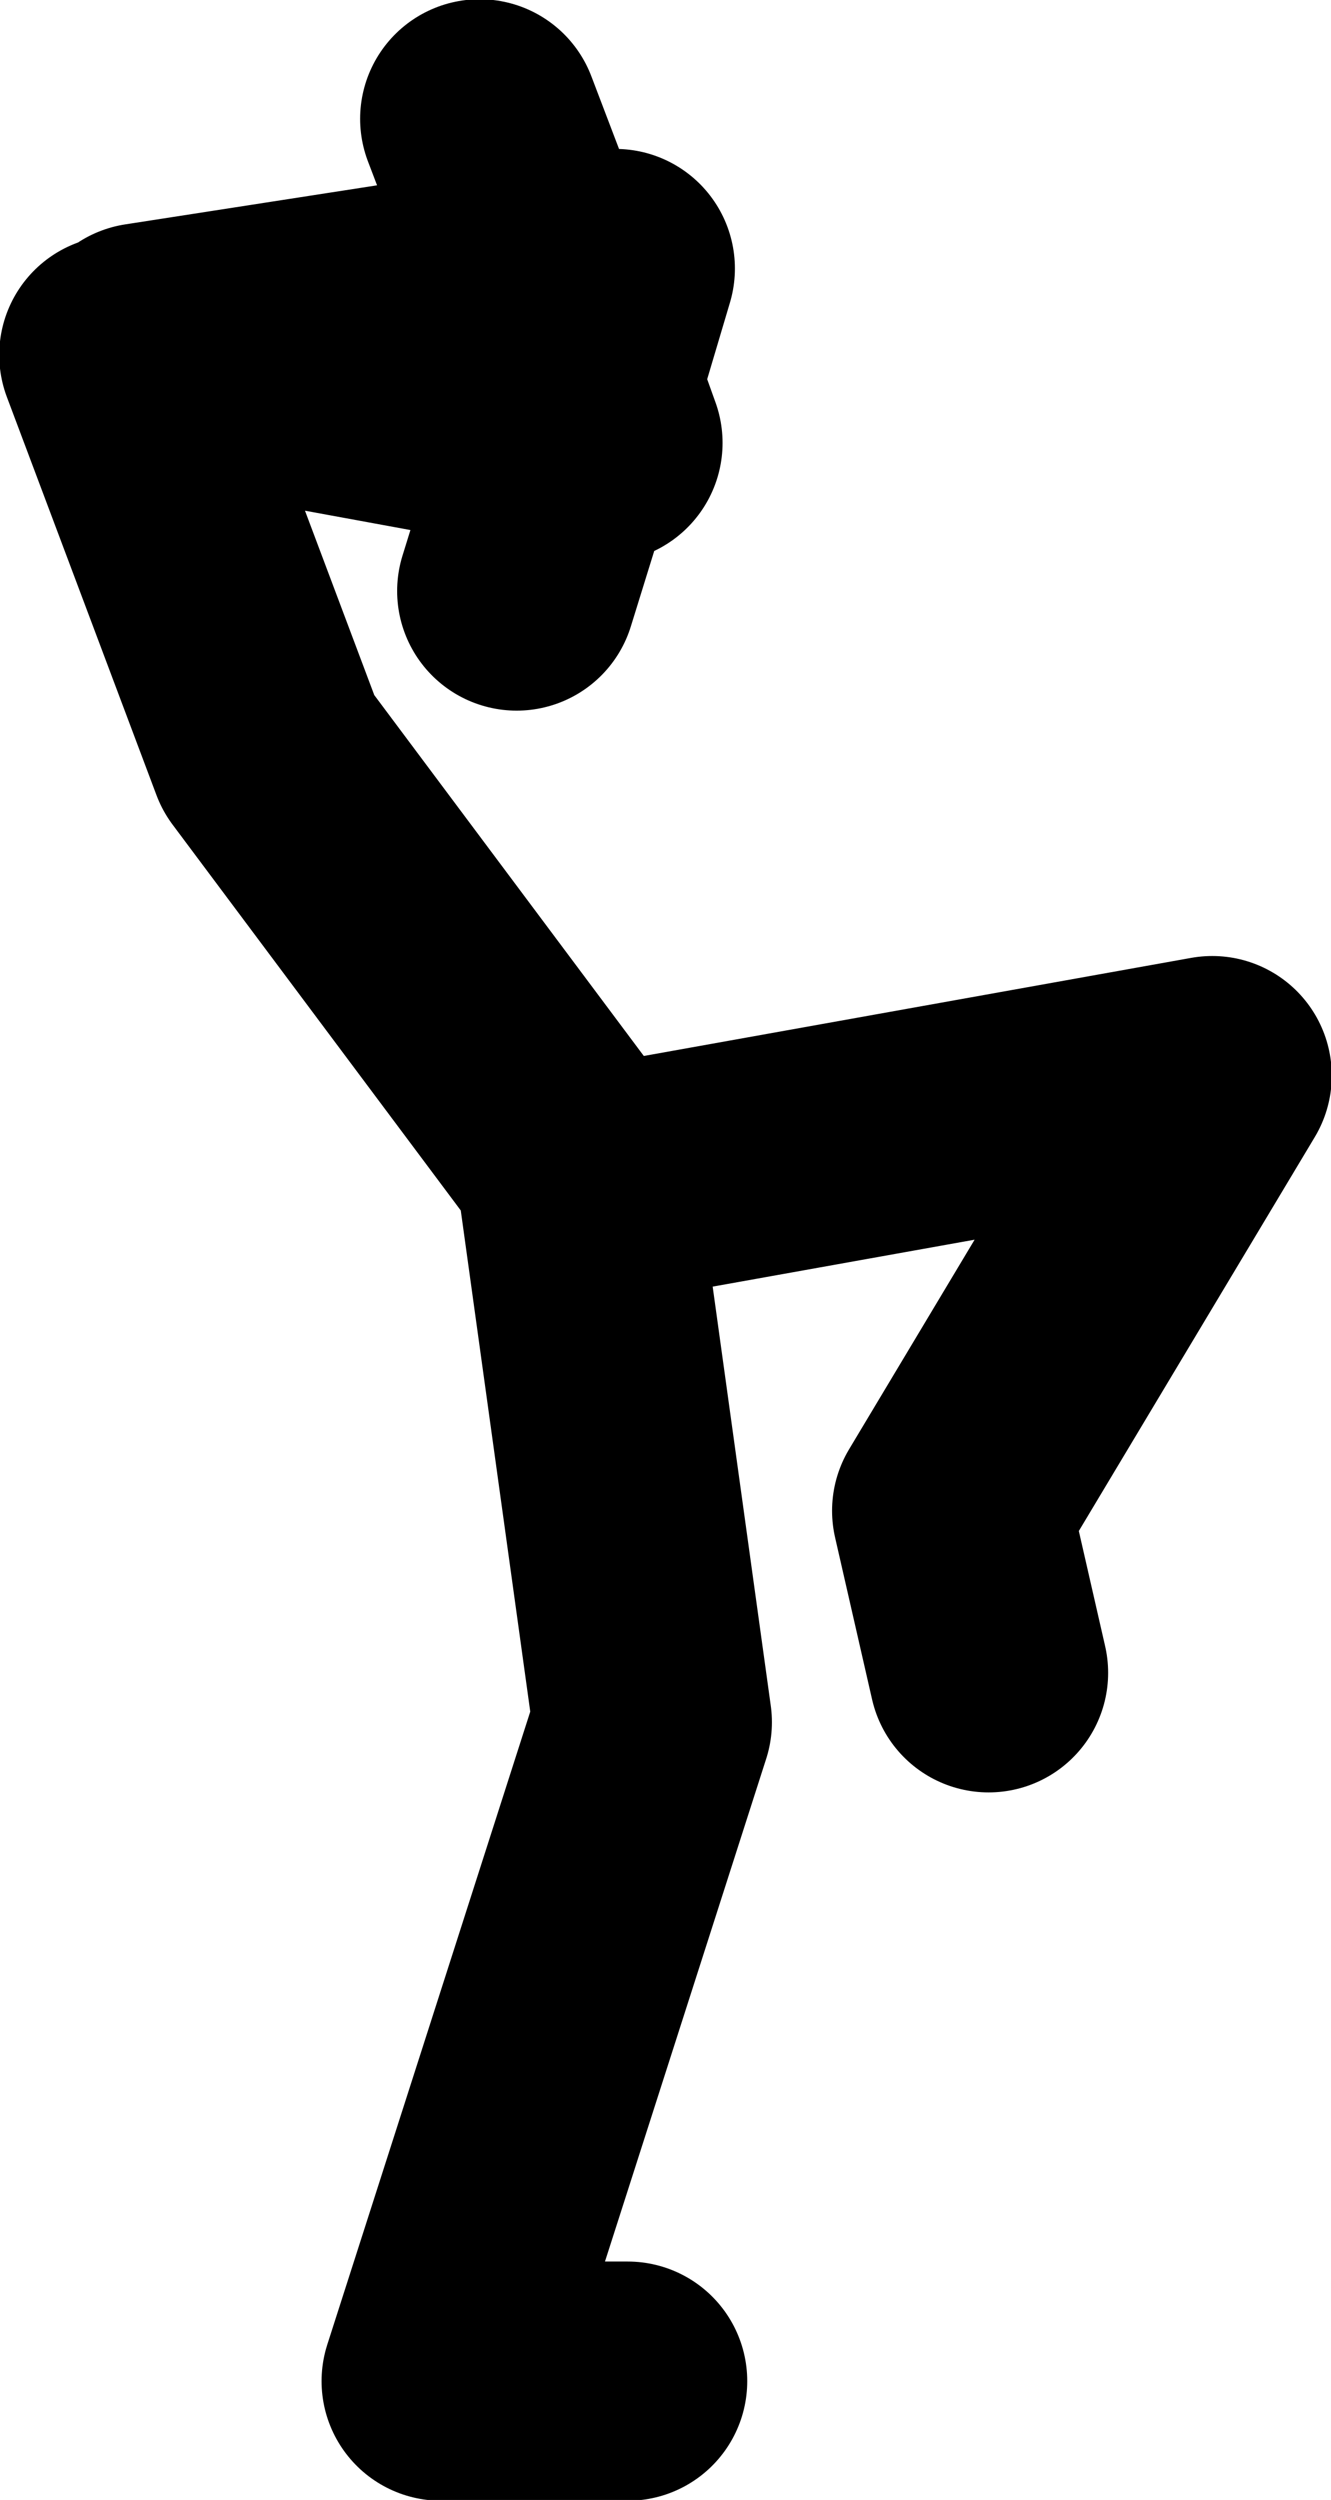
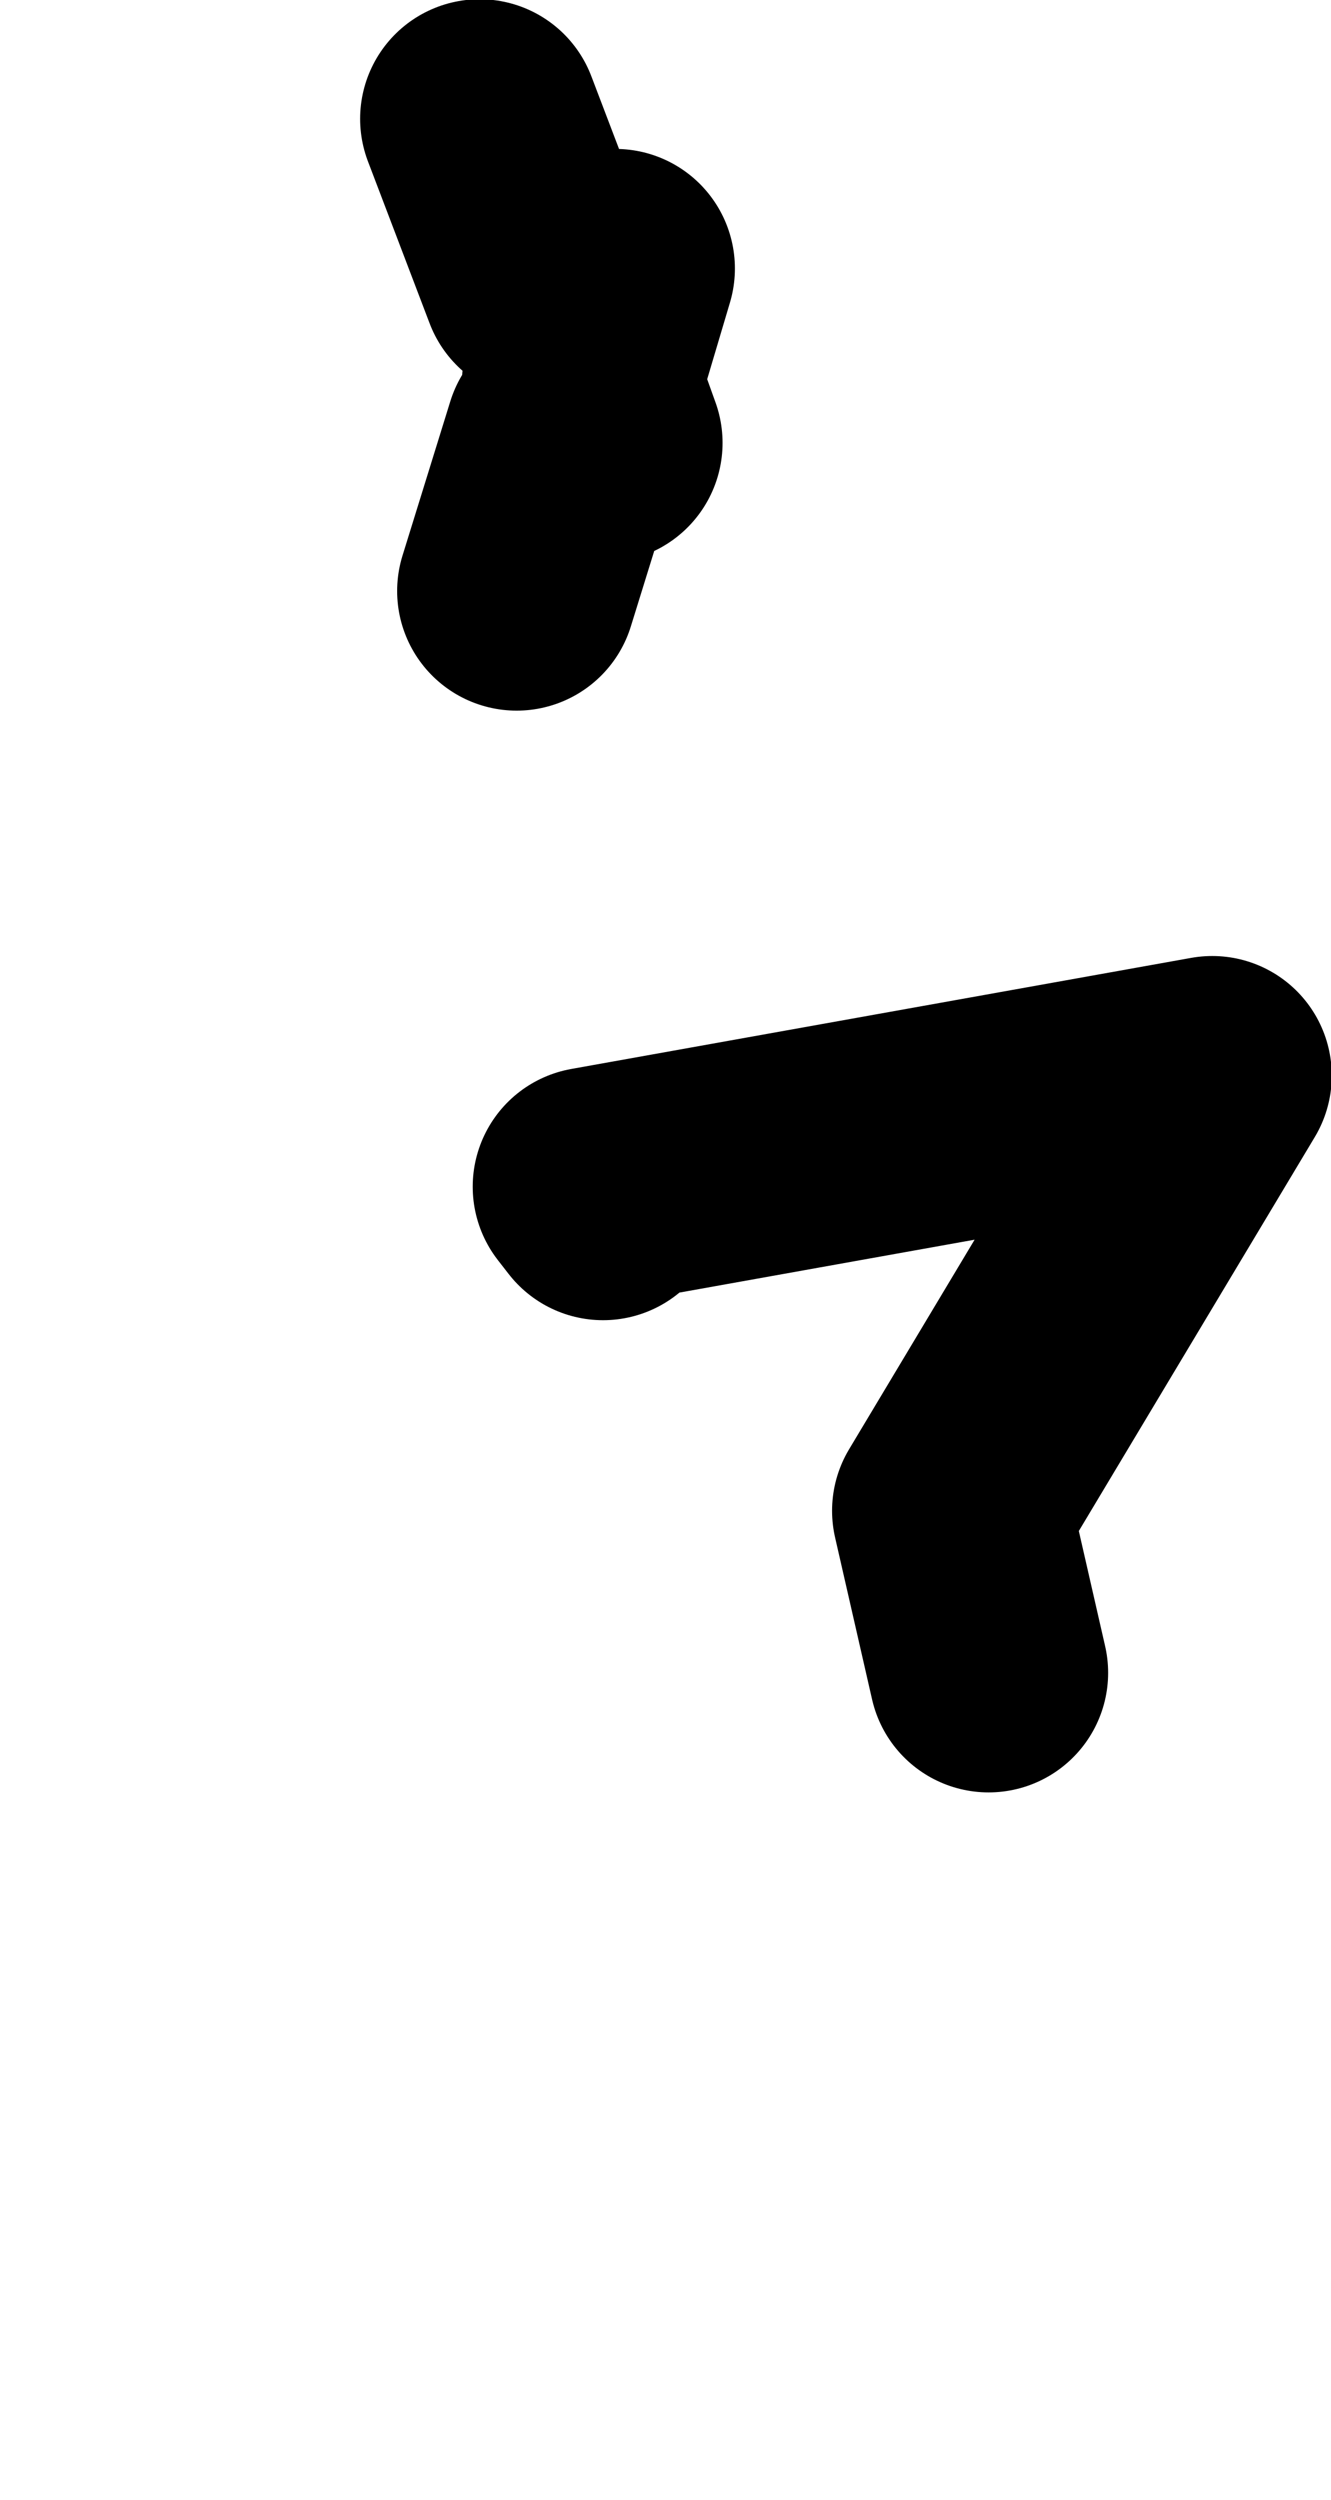
<svg xmlns="http://www.w3.org/2000/svg" height="81.0px" width="43.15px">
  <g transform="matrix(1.0, 0.0, 0.0, 1.0, 17.15, 45.8)">
-     <path d="M-1.6 -41.95 L0.4 -36.7 2.8 -37.1 1.7 -33.4 2.4 -31.45 1.15 -31.65 -0.4 -26.65 M3.2 31.35 L-2.85 31.35 4.0 10.0 1.6 -7.3 2.05 -7.35 -8.45 -21.4 -13.3 -34.3 1.15 -31.65 1.7 -33.4 0.4 -36.7 -12.5 -34.7 M2.4 -6.9 L2.05 -7.35 22.15 -10.95 13.7 3.15 14.9 8.4" fill="none" stroke="#000000" stroke-linecap="round" stroke-linejoin="round" stroke-width="7.75" />
+     <path d="M-1.6 -41.95 L0.4 -36.7 2.8 -37.1 1.7 -33.4 2.4 -31.45 1.15 -31.65 -0.4 -26.65 M3.2 31.35 M2.4 -6.9 L2.05 -7.35 22.15 -10.95 13.7 3.15 14.9 8.4" fill="none" stroke="#000000" stroke-linecap="round" stroke-linejoin="round" stroke-width="7.75" />
  </g>
</svg>